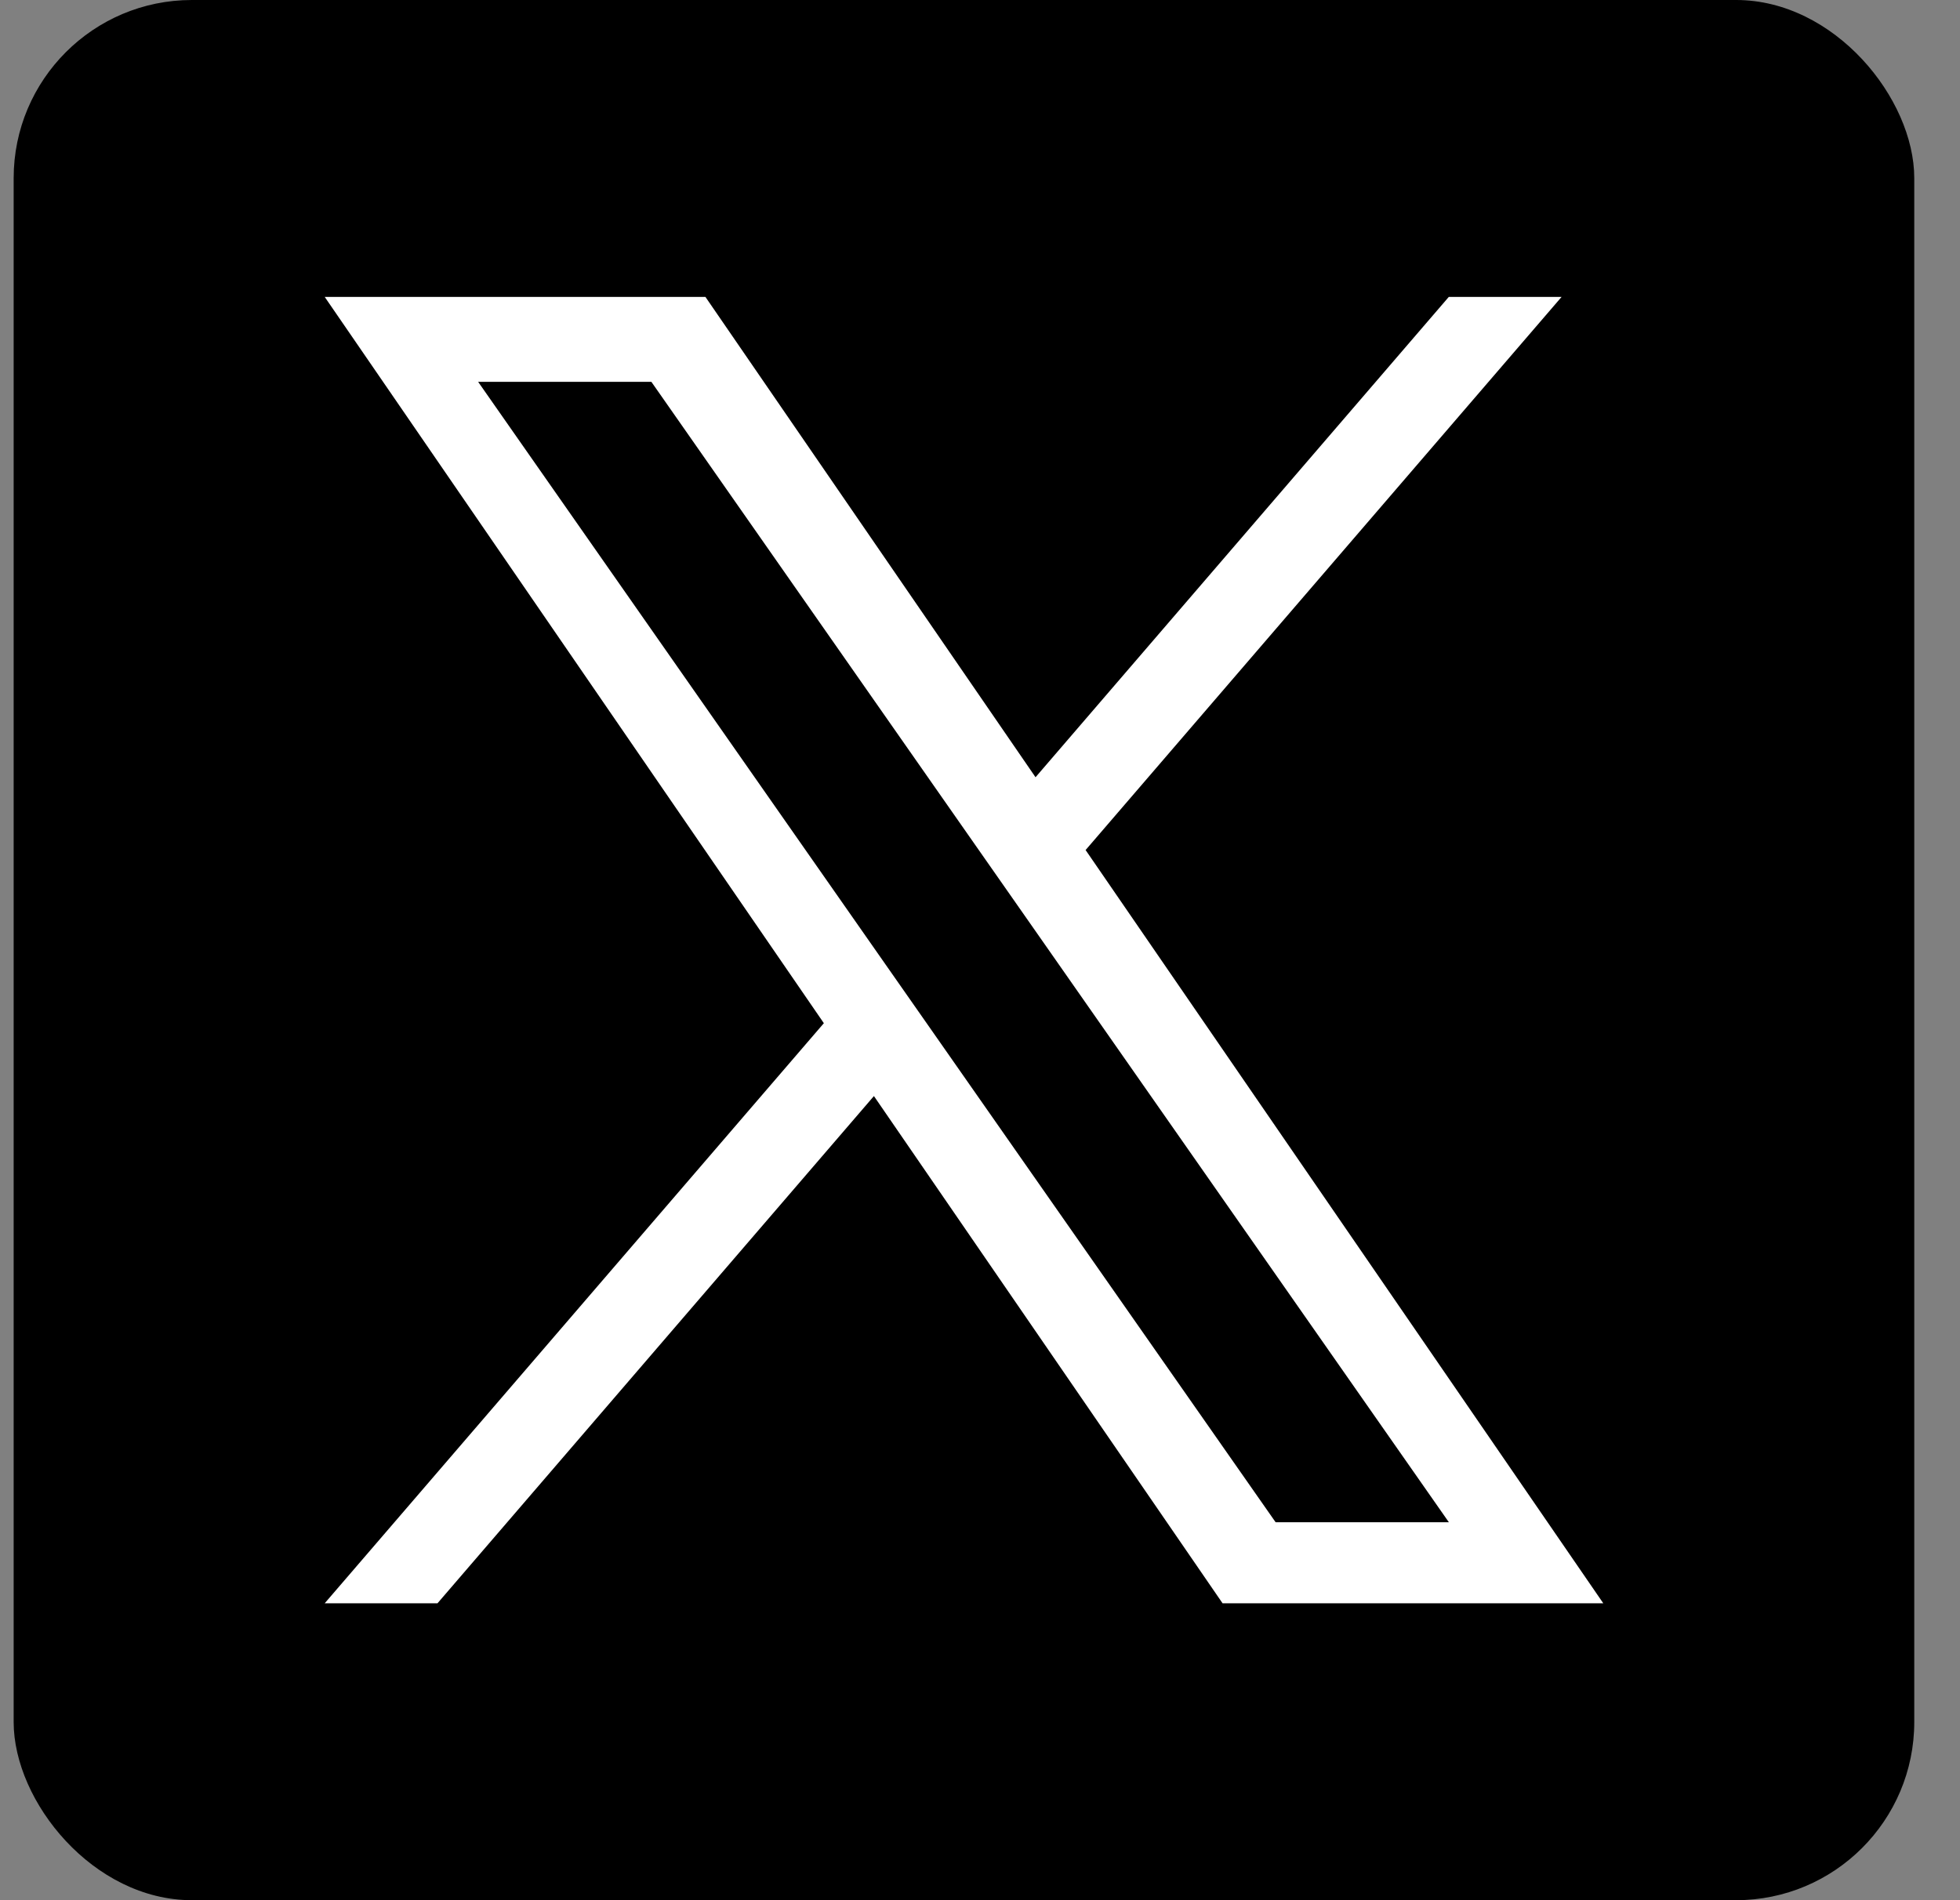
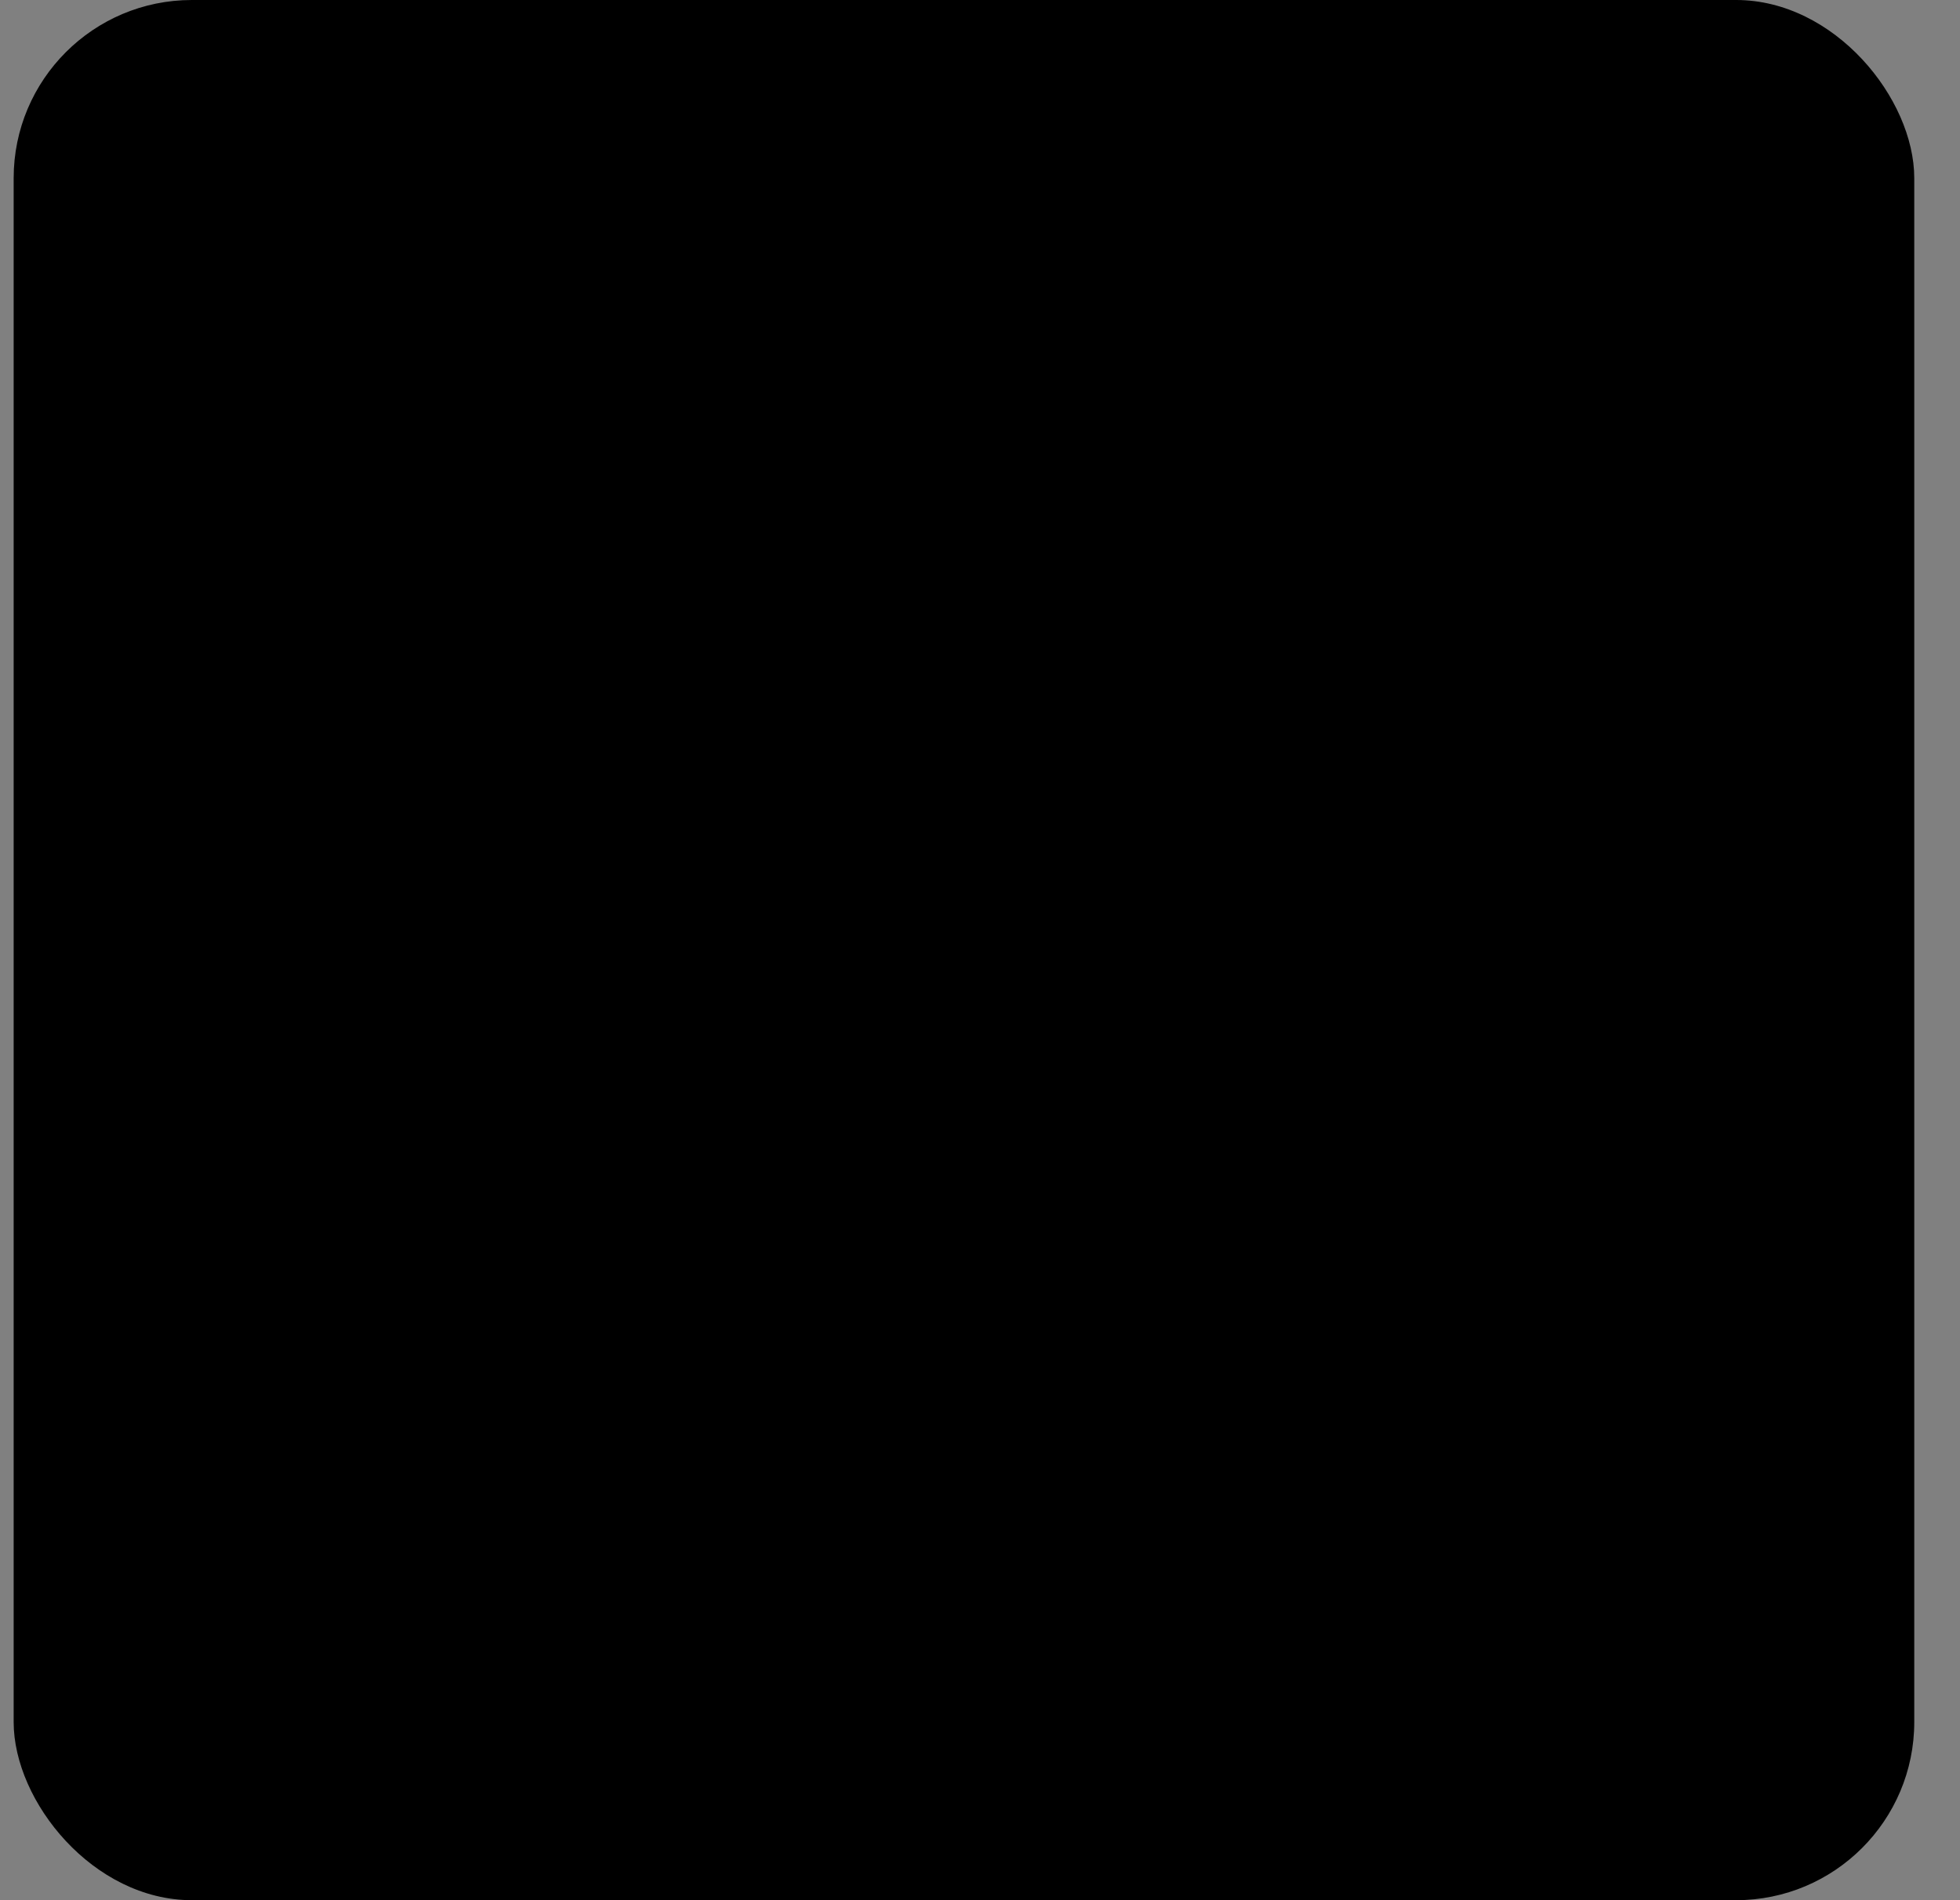
<svg xmlns="http://www.w3.org/2000/svg" width="33" height="32" viewBox="0 0 33 32" fill="none">
  <rect x="0" y="0" width="33" height="32" fill="#808080" stroke="none" />
  <rect x="0.23" width="32" height="32" rx="3" fill="black" />
-   <path d="M18.278 14.315L26.292 5H24.393L17.435 13.089L11.877 5H5.467L13.871 17.231L5.467 27H7.366L14.714 18.458L20.584 27H26.994L18.278 14.315H18.279H18.278ZM15.677 17.339L14.825 16.121L8.05 6.43H10.967L16.435 14.251L17.287 15.469L24.394 25.635H21.477L15.677 17.339V17.339L15.677 17.339Z" fill="white" />
</svg>